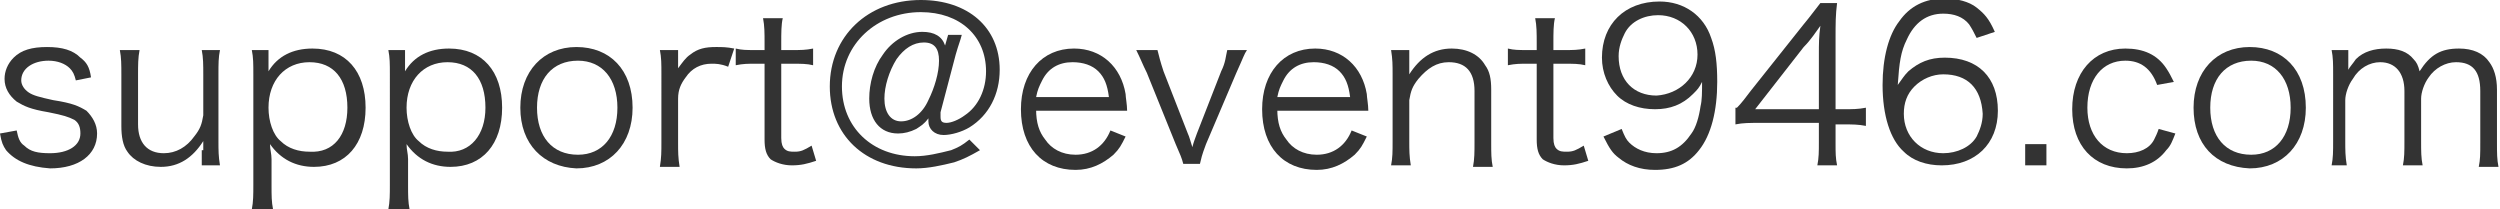
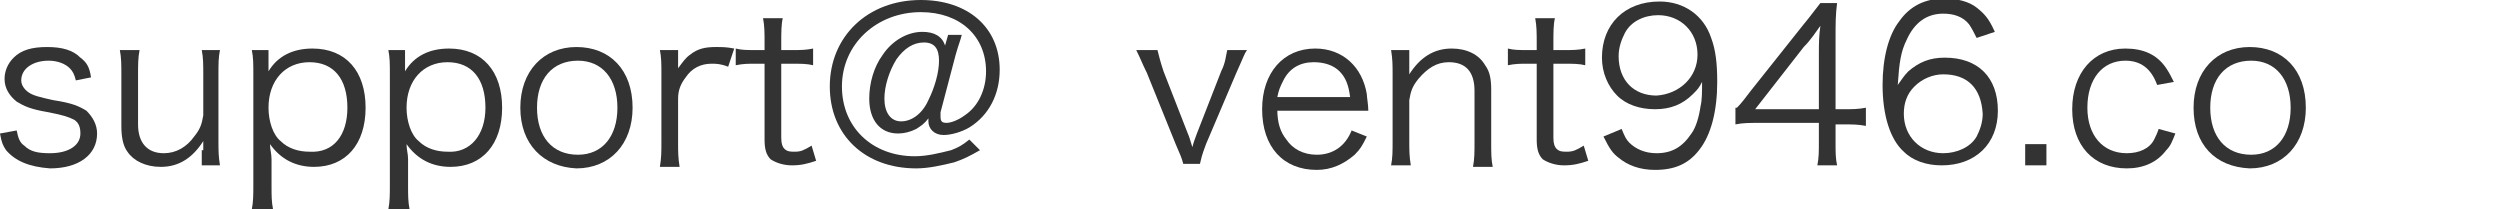
<svg xmlns="http://www.w3.org/2000/svg" version="1.1" id="レイヤー_1" x="0px" y="0px" viewBox="0 0 164.8 13.8" style="enable-background:new 0 0 164.8 13.8;" xml:space="preserve">
  <style type="text/css">
	.st0{fill:#333333;}
</style>
  <g>
    <path class="st0" d="M1.1,8.6c0.1,0.5,0.2,0.8,0.5,1C2,10,2.5,10.1,3.3,10.1c1.2,0,2-0.5,2-1.3c0-0.4-0.1-0.7-0.4-0.9   C4.5,7.7,4.2,7.6,3.2,7.4C2,7.2,1.6,7,1.1,6.7C0.6,6.3,0.3,5.8,0.3,5.2c0-0.5,0.2-1,0.6-1.4c0.5-0.5,1.2-0.7,2.2-0.7   c1,0,1.7,0.2,2.2,0.7c0.4,0.3,0.6,0.6,0.7,1.3L5,5.3C4.9,4.9,4.8,4.7,4.6,4.5C4.3,4.2,3.8,4,3.2,4c-1,0-1.8,0.5-1.8,1.3   c0,0.3,0.2,0.6,0.5,0.8c0.3,0.2,0.7,0.3,1.6,0.5C4.8,6.8,5.2,7,5.7,7.3c0.4,0.4,0.7,0.9,0.7,1.5c0,1.4-1.2,2.3-3.1,2.3   C1.9,11,1,10.6,0.4,9.9C0.2,9.6,0.1,9.4,0,8.8L1.1,8.6z" />
    <path class="st0" d="M13.4,9.9c0-0.2,0-0.3,0-0.6c-0.7,1.1-1.6,1.7-2.8,1.7c-1,0-1.8-0.4-2.2-1C8.1,9.6,8,9,8,8.3V4.9   c0-0.6,0-1.1-0.1-1.6h1.3c-0.1,0.5-0.1,1-0.1,1.6v3.3c0,1.2,0.6,1.9,1.7,1.9c0.8,0,1.5-0.4,2-1.1c0.4-0.5,0.5-0.8,0.6-1.4V4.9   c0-0.6,0-1.1-0.1-1.6h1.2c-0.1,0.5-0.1,0.9-0.1,1.6v4.4c0,0.6,0,1,0.1,1.6h-1.2V9.9z" />
    <path class="st0" d="M16.6,13.8c0.1-0.5,0.1-1,0.1-1.6V4.9c0-0.7,0-1.1-0.1-1.6h1.1v0.8c0,0.2,0,0.3,0,0.6c0.6-1,1.6-1.5,2.9-1.5   c2.2,0,3.5,1.5,3.5,3.9c0,2.4-1.3,3.9-3.4,3.9c-1.2,0-2.2-0.5-2.9-1.5c0,0.4,0.1,0.6,0.1,1v1.7c0,0.7,0,1.1,0.1,1.6H16.6z    M22.9,7.1c0-1.9-0.9-3-2.5-3c-1.6,0-2.7,1.2-2.7,3c0,0.9,0.3,1.8,0.8,2.2c0.5,0.5,1.2,0.7,1.9,0.7C22,10.1,22.9,8.9,22.9,7.1z" />
    <path class="st0" d="M25.6,13.8c0.1-0.5,0.1-1,0.1-1.6V4.9c0-0.7,0-1.1-0.1-1.6h1.1v0.8c0,0.2,0,0.3,0,0.6c0.6-1,1.6-1.5,2.9-1.5   c2.2,0,3.5,1.5,3.5,3.9c0,2.4-1.3,3.9-3.4,3.9c-1.2,0-2.2-0.5-2.9-1.5c0,0.4,0.1,0.6,0.1,1v1.7c0,0.7,0,1.1,0.1,1.6H25.6z M32,7.1   c0-1.9-0.9-3-2.5-3c-1.6,0-2.7,1.2-2.7,3c0,0.9,0.3,1.8,0.8,2.2c0.5,0.5,1.2,0.7,1.9,0.7C31,10.1,32,8.9,32,7.1z" />
    <path class="st0" d="M34.3,7.1c0-2.4,1.5-4,3.7-4s3.7,1.5,3.7,4c0,2.4-1.5,4-3.7,4C35.8,11,34.3,9.5,34.3,7.1z M35.4,7.1   c0,1.9,1,3.1,2.7,3.1c1.6,0,2.6-1.2,2.6-3.1S39.7,4,38.1,4C36.4,4,35.4,5.2,35.4,7.1z" />
    <path class="st0" d="M48,4.4c-0.5-0.2-0.8-0.2-1.1-0.2c-0.7,0-1.3,0.3-1.7,0.9c-0.3,0.4-0.5,0.8-0.5,1.4v2.9c0,0.6,0,1,0.1,1.6   h-1.3c0.1-0.6,0.1-1,0.1-1.6V4.9c0-0.7,0-1.1-0.1-1.6h1.2v0.8c0,0.1,0,0.3,0,0.4c0.3-0.4,0.5-0.7,0.8-0.9c0.5-0.4,1-0.5,1.7-0.5   c0.4,0,0.7,0,1.2,0.1L48,4.4z" />
    <path class="st0" d="M51.6,1.2c-0.1,0.4-0.1,1-0.1,1.6v0.5h0.7c0.6,0,0.9,0,1.4-0.1v1.1c-0.4-0.1-0.8-0.1-1.4-0.1h-0.7v4.9   c0,0.4,0.1,0.6,0.2,0.7c0.2,0.2,0.4,0.2,0.7,0.2c0.4,0,0.6-0.1,1.1-0.4l0.3,1c-0.6,0.2-1,0.3-1.6,0.3c-0.6,0-1.1-0.2-1.4-0.4   c-0.3-0.3-0.4-0.7-0.4-1.3v-5h-0.6c-0.5,0-0.8,0-1.3,0.1V3.2c0.4,0.1,0.7,0.1,1.3,0.1h0.6V2.8c0-0.6,0-1.1-0.1-1.6H51.6z" />
    <path class="st0" d="M64.6,9.9c-0.7,0.4-1.1,0.6-1.7,0.8c-0.8,0.2-1.7,0.4-2.5,0.4c-3.4,0-5.7-2.2-5.7-5.4c0-3.3,2.5-5.7,6-5.7   c3.1,0,5.2,1.8,5.2,4.6c0,1.6-0.7,3-2,3.8c-0.5,0.3-1.2,0.5-1.7,0.5c-0.6,0-1-0.4-1-0.9c0,0,0-0.1,0-0.2c-0.3,0.4-0.5,0.5-0.8,0.7   c-0.4,0.2-0.8,0.3-1.2,0.3c-1.2,0-1.9-0.9-1.9-2.3c0-1,0.3-2.1,0.9-2.9c0.6-0.9,1.6-1.5,2.6-1.5c0.8,0,1.3,0.3,1.5,0.9l0.2-0.7h0.9   c-0.1,0.4-0.2,0.6-0.4,1.3l-1,3.8C62,7.5,62,7.6,62,7.7c0,0.3,0.1,0.4,0.4,0.4c0.3,0,0.8-0.2,1.2-0.5C64.5,7,65,5.9,65,4.7   c0-2.3-1.7-3.9-4.3-3.9c-2.9,0-5.2,2.1-5.2,4.9c0,2.7,2,4.6,4.8,4.6c0.8,0,1.6-0.2,2.4-0.4c0.5-0.2,0.7-0.3,1.2-0.7L64.6,9.9z    M59.1,3.9c-0.5,0.8-0.8,1.8-0.8,2.6c0,0.9,0.4,1.5,1.1,1.5c0.7,0,1.4-0.5,1.8-1.4c0.4-0.8,0.7-1.8,0.7-2.6c0-0.8-0.3-1.2-1-1.2   S59.6,3.2,59.1,3.9z" />
-     <path class="st0" d="M68.3,7.2c0,0.9,0.2,1.5,0.6,2c0.4,0.6,1.1,1,2,1c1.1,0,1.9-0.6,2.3-1.6l1,0.4c-0.3,0.6-0.4,0.8-0.8,1.2   c-0.7,0.6-1.5,1-2.5,1c-2.2,0-3.6-1.5-3.6-4c0-2.4,1.4-4,3.5-4c1.8,0,3.1,1.2,3.4,3c0,0.2,0.1,0.7,0.1,1.1H68.3z M73.1,6.4   c-0.1-0.8-0.3-1.3-0.7-1.7c-0.4-0.4-1-0.6-1.7-0.6c-0.9,0-1.6,0.4-2,1.2c-0.2,0.4-0.3,0.6-0.4,1.1H73.1z" />
    <path class="st0" d="M76.3,3.3c0.1,0.4,0.2,0.8,0.4,1.4l1.6,4.1c0.1,0.2,0.2,0.6,0.3,0.9c0.1-0.4,0.2-0.6,0.3-0.9l1.6-4.1   c0.3-0.6,0.3-1,0.4-1.4h1.3c-0.2,0.3-0.2,0.4-0.7,1.5l-2,4.7c-0.3,0.8-0.3,0.9-0.4,1.3h-1.1c-0.1-0.4-0.2-0.6-0.5-1.3l-1.9-4.7   c-0.3-0.6-0.4-0.9-0.7-1.5H76.3z" />
    <path class="st0" d="M84.2,7.2c0,0.9,0.2,1.5,0.6,2c0.4,0.6,1.1,1,2,1c1.1,0,1.9-0.6,2.3-1.6l1,0.4c-0.3,0.6-0.4,0.8-0.8,1.2   c-0.7,0.6-1.5,1-2.5,1c-2.2,0-3.6-1.5-3.6-4c0-2.4,1.4-4,3.5-4c1.8,0,3.1,1.2,3.4,3c0,0.2,0.1,0.7,0.1,1.1H84.2z M89,6.4   c-0.1-0.8-0.3-1.3-0.7-1.7c-0.4-0.4-1-0.6-1.7-0.6c-0.9,0-1.6,0.4-2,1.2c-0.2,0.4-0.3,0.6-0.4,1.1H89z" />
    <path class="st0" d="M91.7,10.9c0.1-0.5,0.1-0.9,0.1-1.6V4.9c0-0.6,0-1-0.1-1.6h1.2v1c0,0.2,0,0.3,0,0.6c0.7-1.1,1.6-1.7,2.8-1.7   c1,0,1.8,0.4,2.2,1.1c0.3,0.4,0.4,0.9,0.4,1.6v3.5c0,0.7,0,1.1,0.1,1.6h-1.3c0.1-0.5,0.1-1,0.1-1.6V6c0-1.3-0.6-1.9-1.7-1.9   c-0.8,0-1.4,0.4-2,1.1C93.1,5.7,93,6,92.9,6.6v2.7c0,0.6,0,1,0.1,1.6H91.7z" />
    <path class="st0" d="M102.5,1.2c-0.1,0.4-0.1,1-0.1,1.6v0.5h0.7c0.6,0,0.9,0,1.4-0.1v1.1c-0.4-0.1-0.8-0.1-1.4-0.1h-0.7v4.9   c0,0.4,0.1,0.6,0.2,0.7c0.2,0.2,0.4,0.2,0.7,0.2c0.4,0,0.6-0.1,1.1-0.4l0.3,1c-0.6,0.2-1,0.3-1.6,0.3c-0.6,0-1.1-0.2-1.4-0.4   c-0.3-0.3-0.4-0.7-0.4-1.3v-5h-0.6c-0.5,0-0.8,0-1.3,0.1V3.2c0.4,0.1,0.7,0.1,1.3,0.1h0.6V2.8c0-0.6,0-1.1-0.1-1.6H102.5z" />
    <path class="st0" d="M106.9,8.5c0.2,0.5,0.3,0.7,0.5,0.9c0.4,0.4,1,0.7,1.8,0.7c1,0,1.7-0.4,2.3-1.3c0.3-0.4,0.5-1.1,0.6-1.8   c0.1-0.4,0.1-0.9,0.1-1.6c-0.2,0.4-0.3,0.5-0.6,0.8c-0.7,0.7-1.5,1-2.5,1c-1,0-1.9-0.3-2.5-0.9c-0.6-0.6-1-1.5-1-2.5   c0-2.2,1.5-3.7,3.8-3.7c1.6,0,2.9,0.9,3.4,2.4c0.3,0.8,0.4,1.7,0.4,2.9c0,1.9-0.4,3.5-1.2,4.5c-0.7,0.9-1.6,1.3-2.9,1.3   c-1,0-1.8-0.3-2.4-0.8c-0.4-0.3-0.6-0.6-1-1.4L106.9,8.5z M111.9,3.6c0-1.5-1.1-2.6-2.6-2.6c-0.9,0-1.8,0.4-2.2,1.2   c-0.2,0.4-0.4,0.9-0.4,1.5c0,1.6,1,2.6,2.5,2.6C110.7,6.2,111.9,5.1,111.9,3.6z" />
    <path class="st0" d="M114.5,7.1c0.3-0.3,0.6-0.7,0.9-1.1l3.5-4.4c0.5-0.6,0.7-0.9,1.1-1.4h1.1c-0.1,0.8-0.1,1.3-0.1,2.4v4.6h0.5   c0.6,0,1,0,1.5-0.1v1.2c-0.5-0.1-0.9-0.1-1.5-0.1h-0.5v1.2c0,0.7,0,1,0.1,1.5h-1.3c0.1-0.5,0.1-0.9,0.1-1.5V8.1h-3.8   c-0.8,0-1.2,0-1.7,0.1V7.1z M119.9,3.6c0-0.7,0-1.2,0.1-1.9c-0.3,0.4-0.6,0.9-1.1,1.4l-3.2,4.1h4.2V3.6z" />
    <path class="st0" d="M130.3,2.5c-0.2-0.4-0.3-0.6-0.5-0.9c-0.4-0.5-1-0.7-1.7-0.7c-1.1,0-1.9,0.6-2.4,1.7c-0.4,0.8-0.5,1.5-0.6,3   c0.3-0.4,0.4-0.6,0.7-0.9c0.7-0.6,1.4-0.9,2.4-0.9c2.2,0,3.5,1.3,3.5,3.5c0,2.2-1.5,3.6-3.7,3.6c-1,0-1.9-0.3-2.5-0.9   c-0.9-0.8-1.4-2.4-1.4-4.4c0-1.8,0.4-3.3,1.1-4.2c0.7-1,1.7-1.5,3-1.5c0.8,0,1.6,0.2,2.1,0.6c0.5,0.4,0.8,0.7,1.2,1.6L130.3,2.5z    M128.1,4.9c-0.7,0-1.4,0.3-1.9,0.8c-0.5,0.5-0.7,1.1-0.7,1.8c0,1.5,1.1,2.6,2.6,2.6c0.9,0,1.8-0.4,2.2-1.1   c0.2-0.4,0.4-0.9,0.4-1.5C130.6,5.8,129.7,4.9,128.1,4.9z" />
    <path class="st0" d="M134.9,9.5v1.4h-1.4V9.5H134.9z" />
    <path class="st0" d="M142.2,5.6c-0.4-1.1-1.1-1.6-2.1-1.6c-1.5,0-2.5,1.2-2.5,3.1c0,1.8,1,3,2.6,3c0.8,0,1.5-0.3,1.8-0.9   c0.1-0.2,0.2-0.4,0.3-0.7l1.1,0.3c-0.2,0.5-0.3,0.8-0.6,1.1c-0.6,0.8-1.5,1.2-2.6,1.2c-2.2,0-3.6-1.5-3.6-3.9c0-2.4,1.4-4,3.5-4   c1.2,0,2.1,0.4,2.7,1.3c0.2,0.3,0.3,0.5,0.5,0.9L142.2,5.6z" />
    <path class="st0" d="M144.6,7.1c0-2.4,1.5-4,3.7-4s3.7,1.5,3.7,4c0,2.4-1.5,4-3.7,4C146,11,144.6,9.5,144.6,7.1z M145.7,7.1   c0,1.9,1,3.1,2.7,3.1c1.6,0,2.6-1.2,2.6-3.1S150,4,148.4,4C146.7,4,145.7,5.2,145.7,7.1z" />
-     <path class="st0" d="M153.7,10.9c0.1-0.5,0.1-0.9,0.1-1.6V4.9c0-0.7,0-1.1-0.1-1.6h1.1v0.8c0,0.1,0,0.2,0,0.5   c0.1-0.2,0.3-0.4,0.5-0.7c0.5-0.5,1.2-0.7,2-0.7c0.8,0,1.4,0.2,1.8,0.7c0.2,0.2,0.3,0.4,0.4,0.8c0.7-1.1,1.4-1.5,2.6-1.5   c0.9,0,1.6,0.3,2,0.9c0.3,0.4,0.5,1,0.5,1.8v3.5c0,0.7,0,1.1,0.1,1.6h-1.3c0.1-0.5,0.1-0.8,0.1-1.6V6c0-1.3-0.5-1.9-1.6-1.9   c-0.7,0-1.4,0.4-1.8,1c-0.3,0.4-0.5,1-0.5,1.4v2.8c0,0.7,0,1.1,0.1,1.6h-1.3c0.1-0.5,0.1-0.9,0.1-1.6V6c0-1.2-0.6-1.9-1.6-1.9   c-0.7,0-1.4,0.4-1.8,1.1c-0.3,0.4-0.5,1-0.5,1.4v2.7c0,0.6,0,1,0.1,1.6H153.7z" />
  </g>
</svg>